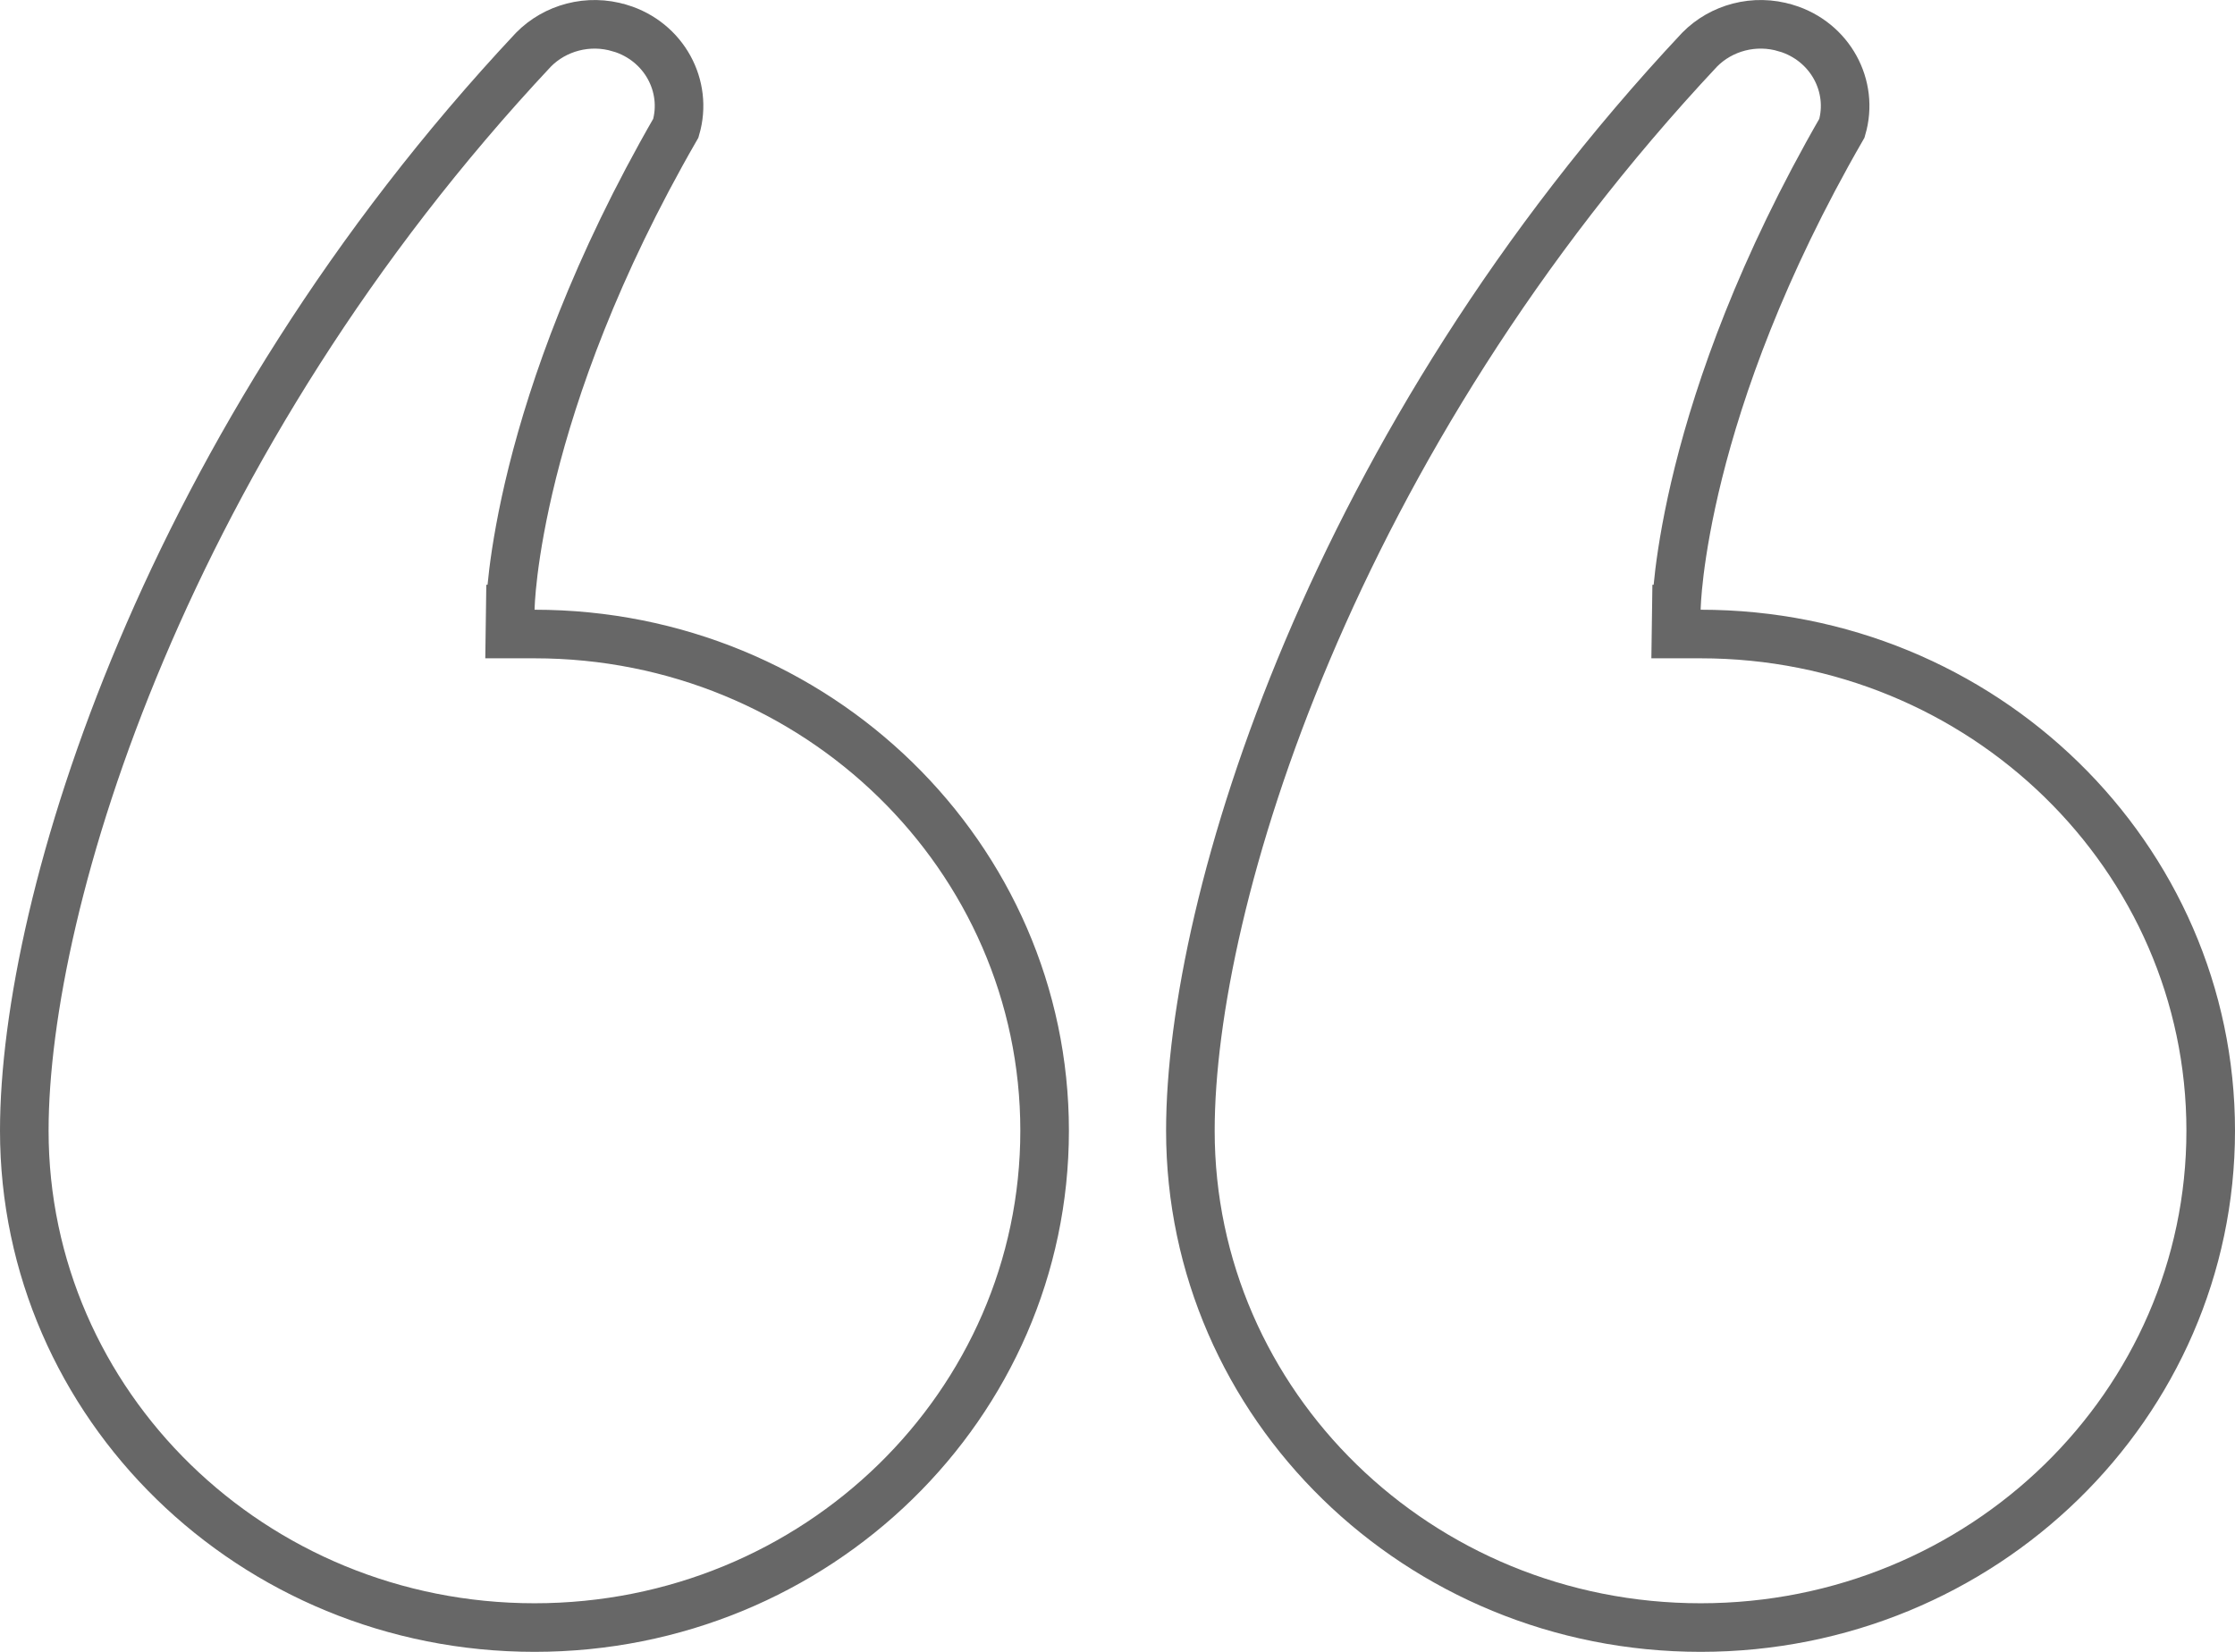
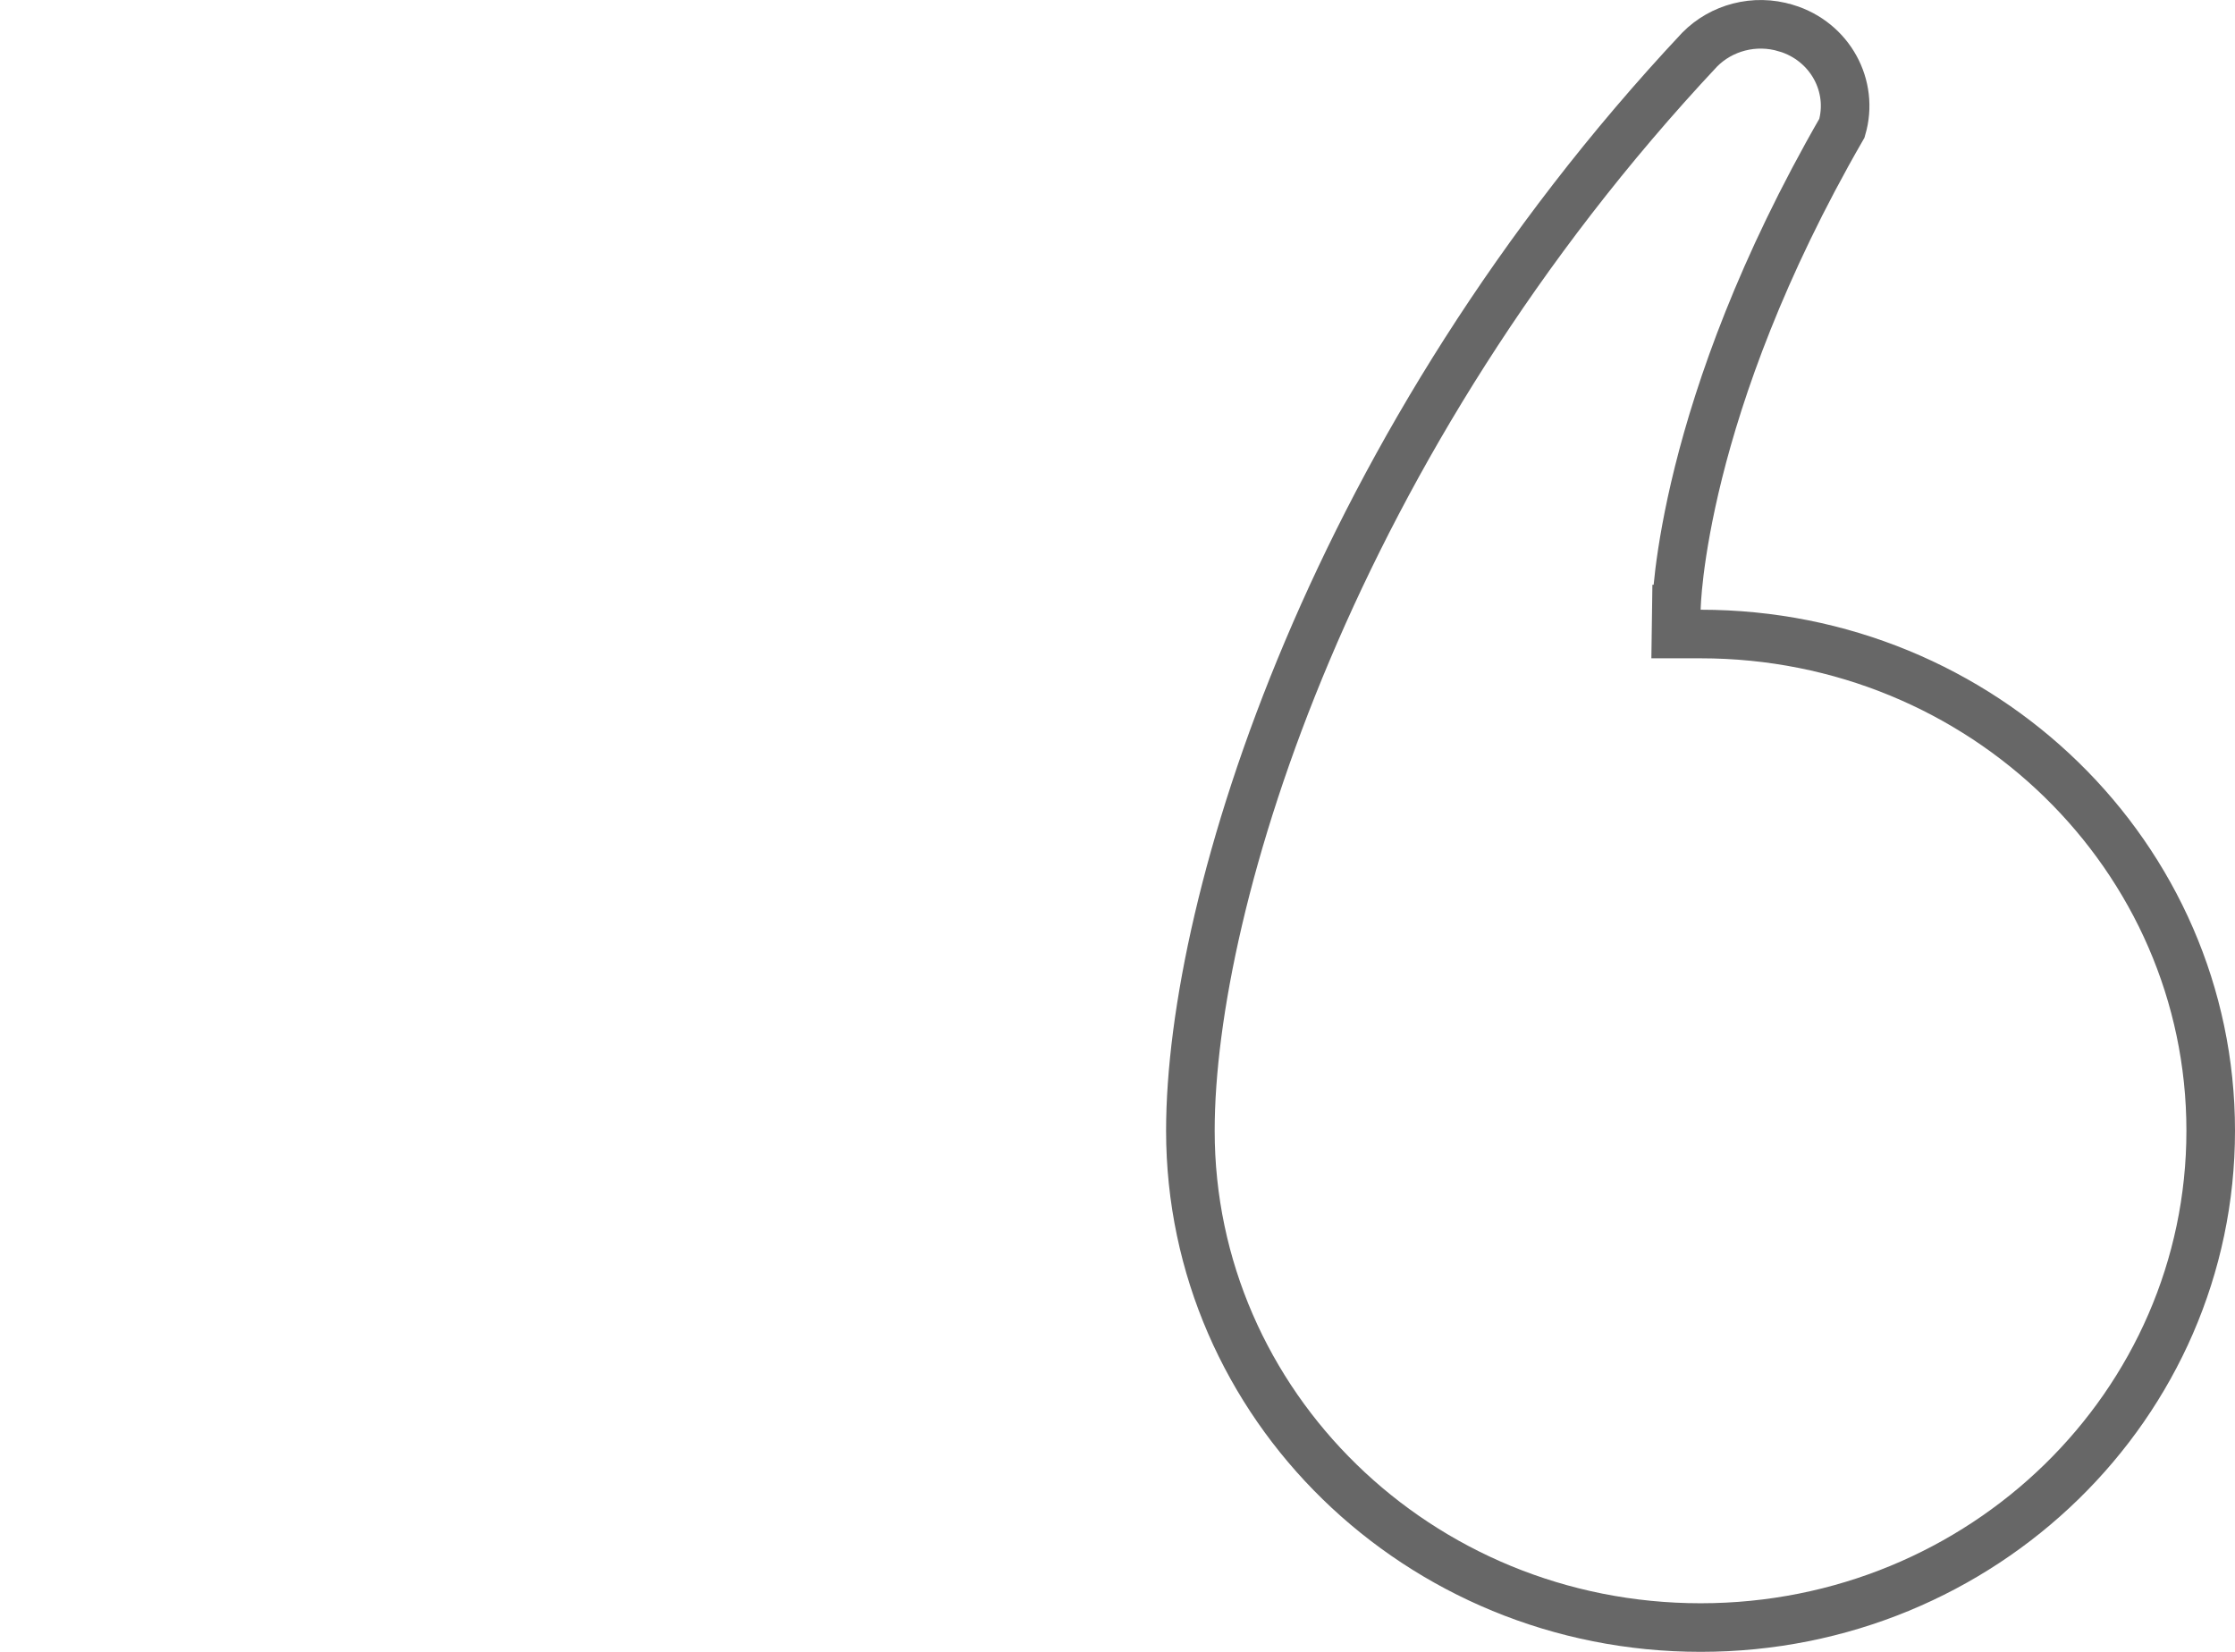
<svg xmlns="http://www.w3.org/2000/svg" width="46" height="34" viewBox="0 0 46 34" fill="none">
  <path d="M35.002 33.5C29.188 33.5 24.5 28.91 24.5 23.273C24.5 18.539 27.427 9.079 34.983 1.02C35.424 0.573 36.109 0.379 36.761 0.579H36.763C37.67 0.854 38.163 1.775 37.91 2.638C36.247 5.523 35.395 7.975 34.959 9.719C34.74 10.596 34.626 11.294 34.566 11.776C34.537 12.018 34.52 12.205 34.512 12.334C34.508 12.398 34.505 12.448 34.504 12.483C34.503 12.501 34.503 12.515 34.503 12.524C34.503 12.529 34.502 12.534 34.502 12.537V12.542L35.002 12.55L34.502 12.543L34.495 13.05H35.002C40.812 13.05 45.5 17.639 45.5 23.273C45.5 28.91 40.812 33.5 35.002 33.5Z" stroke="#676767" />
-   <path d="M11.002 33.5C5.188 33.5 0.5 28.91 0.5 23.273C0.5 18.54 3.426 9.082 10.979 1.023C11.42 0.574 12.107 0.379 12.761 0.579H12.763C13.67 0.854 14.163 1.775 13.91 2.638C12.247 5.523 11.395 7.975 10.959 9.719C10.74 10.596 10.626 11.294 10.566 11.776C10.537 12.018 10.52 12.205 10.512 12.334C10.508 12.398 10.505 12.448 10.504 12.483C10.503 12.501 10.503 12.515 10.503 12.524C10.503 12.529 10.502 12.534 10.502 12.537V12.542L11.002 12.55L10.502 12.543L10.495 13.05H11.002C16.812 13.05 21.5 17.639 21.5 23.273C21.5 28.91 16.812 33.5 11.002 33.5Z" stroke="#676767" />
</svg>